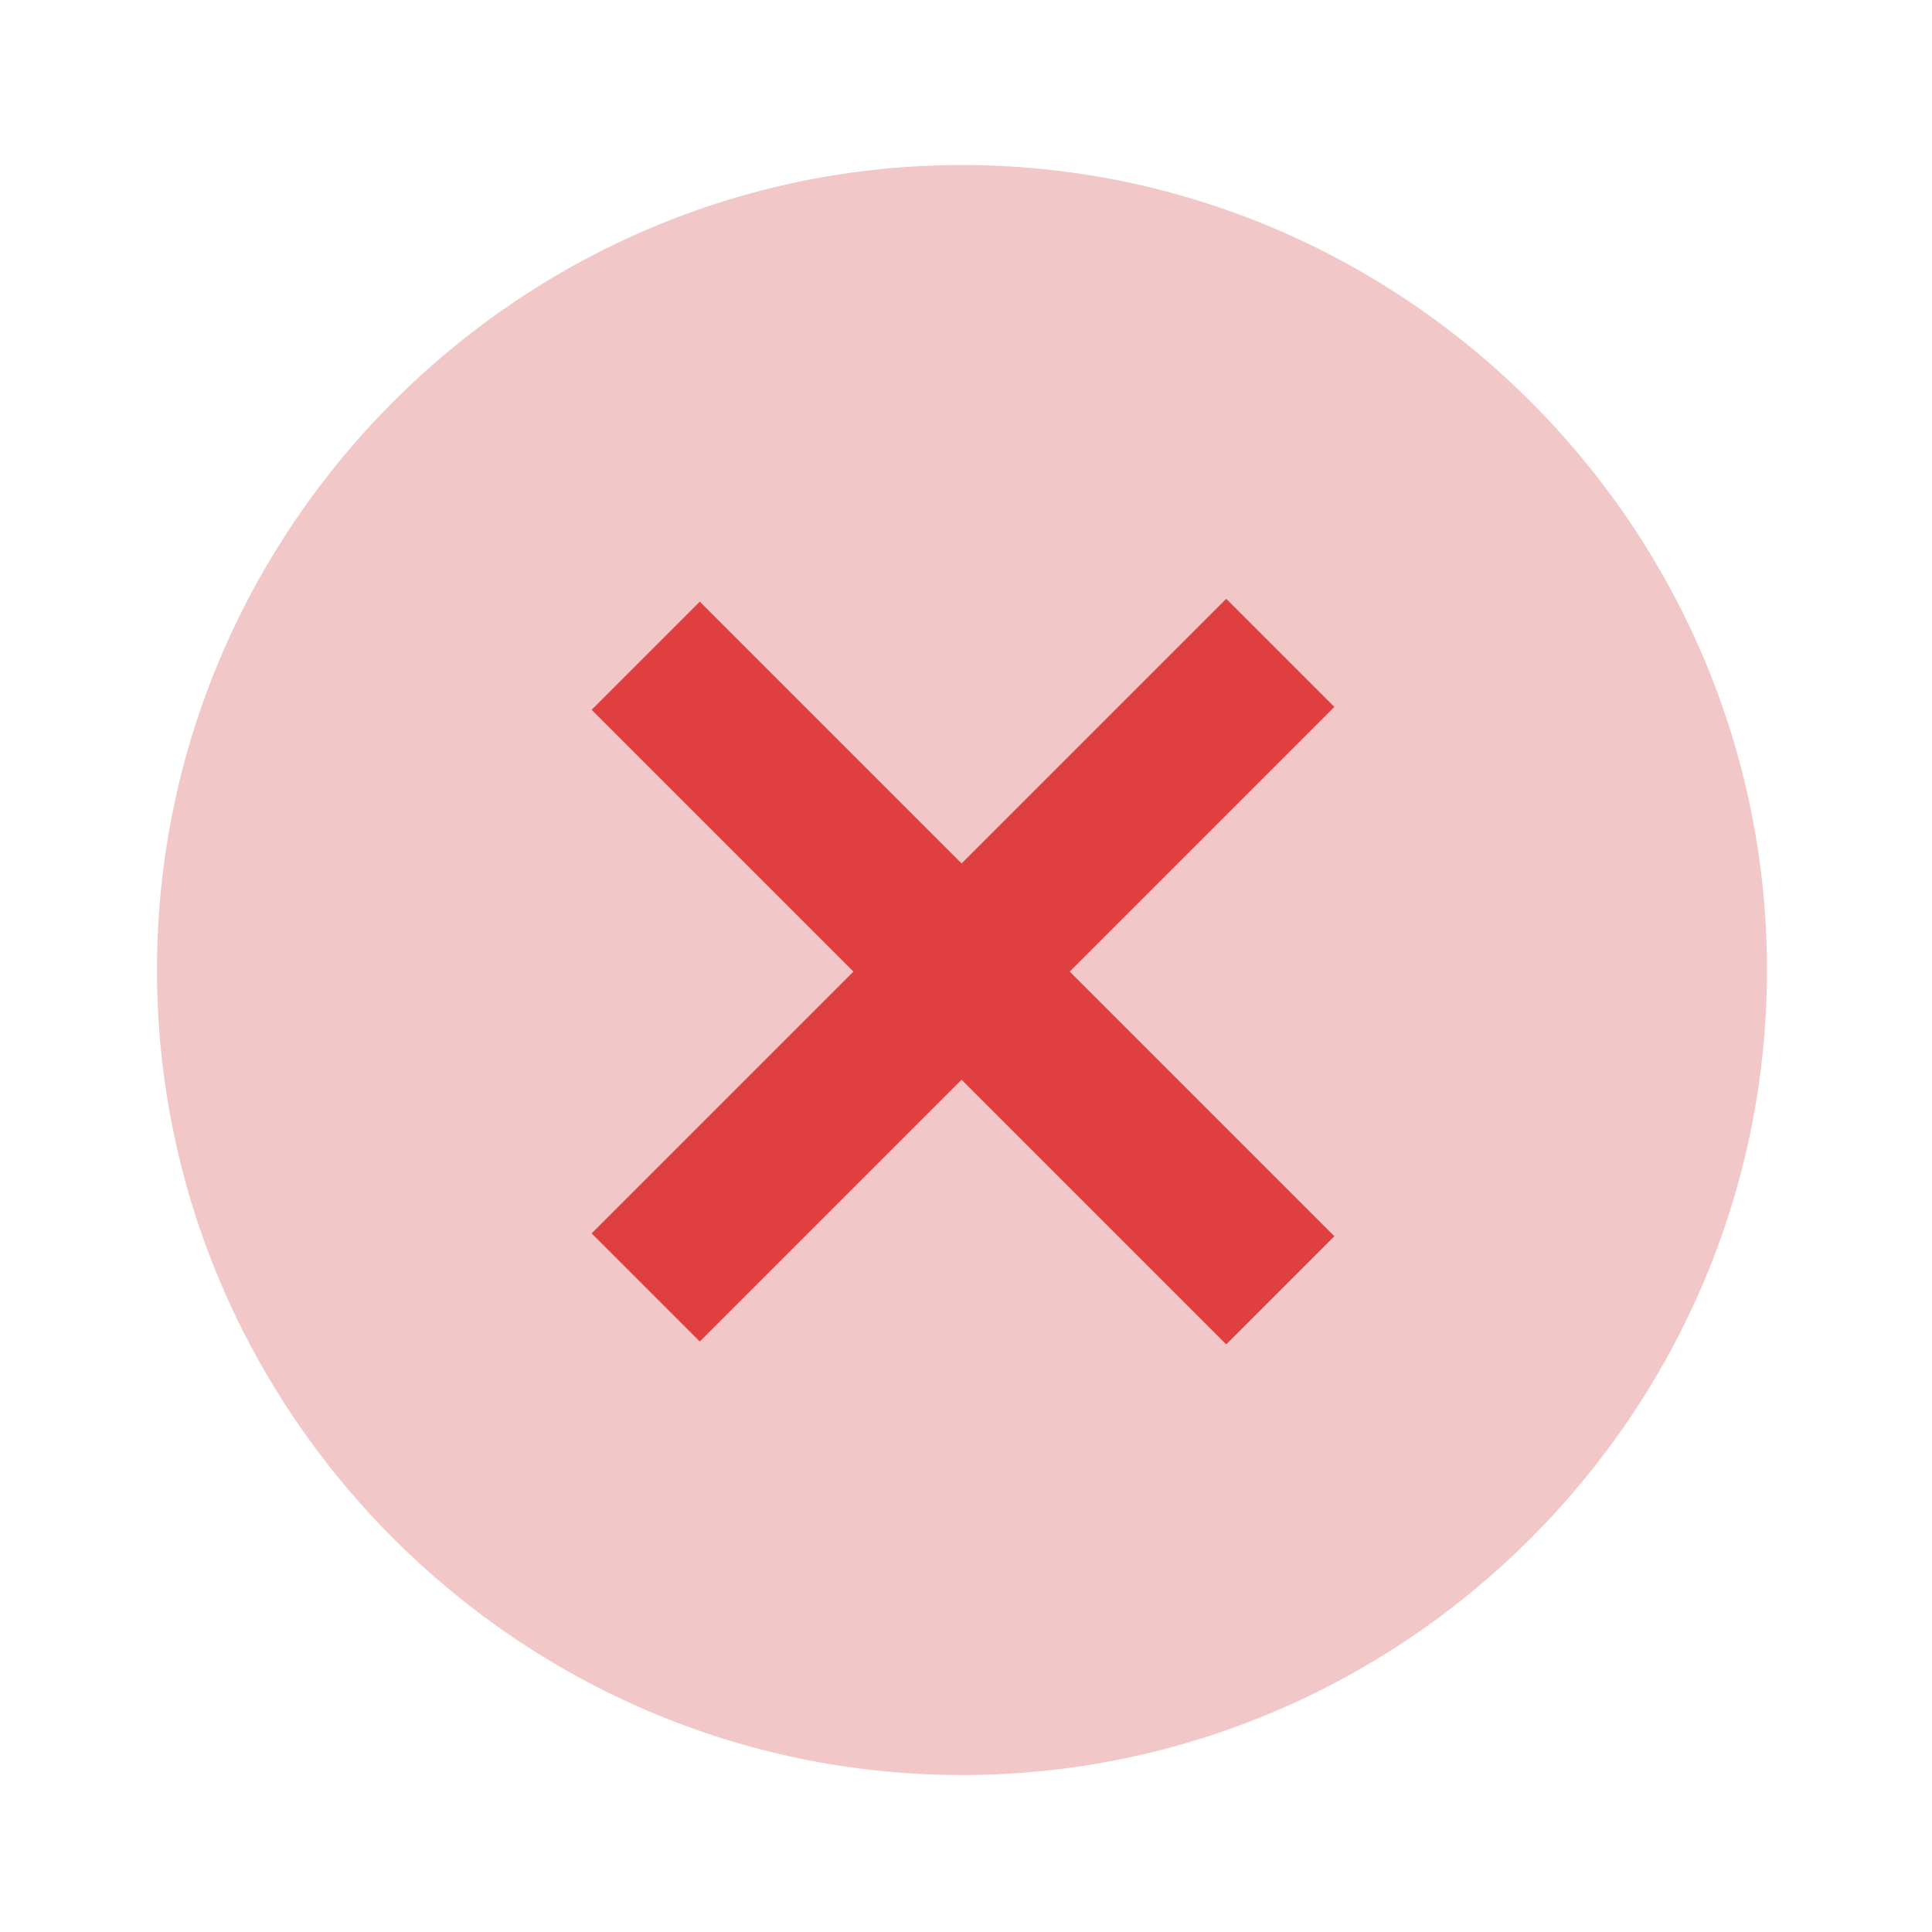
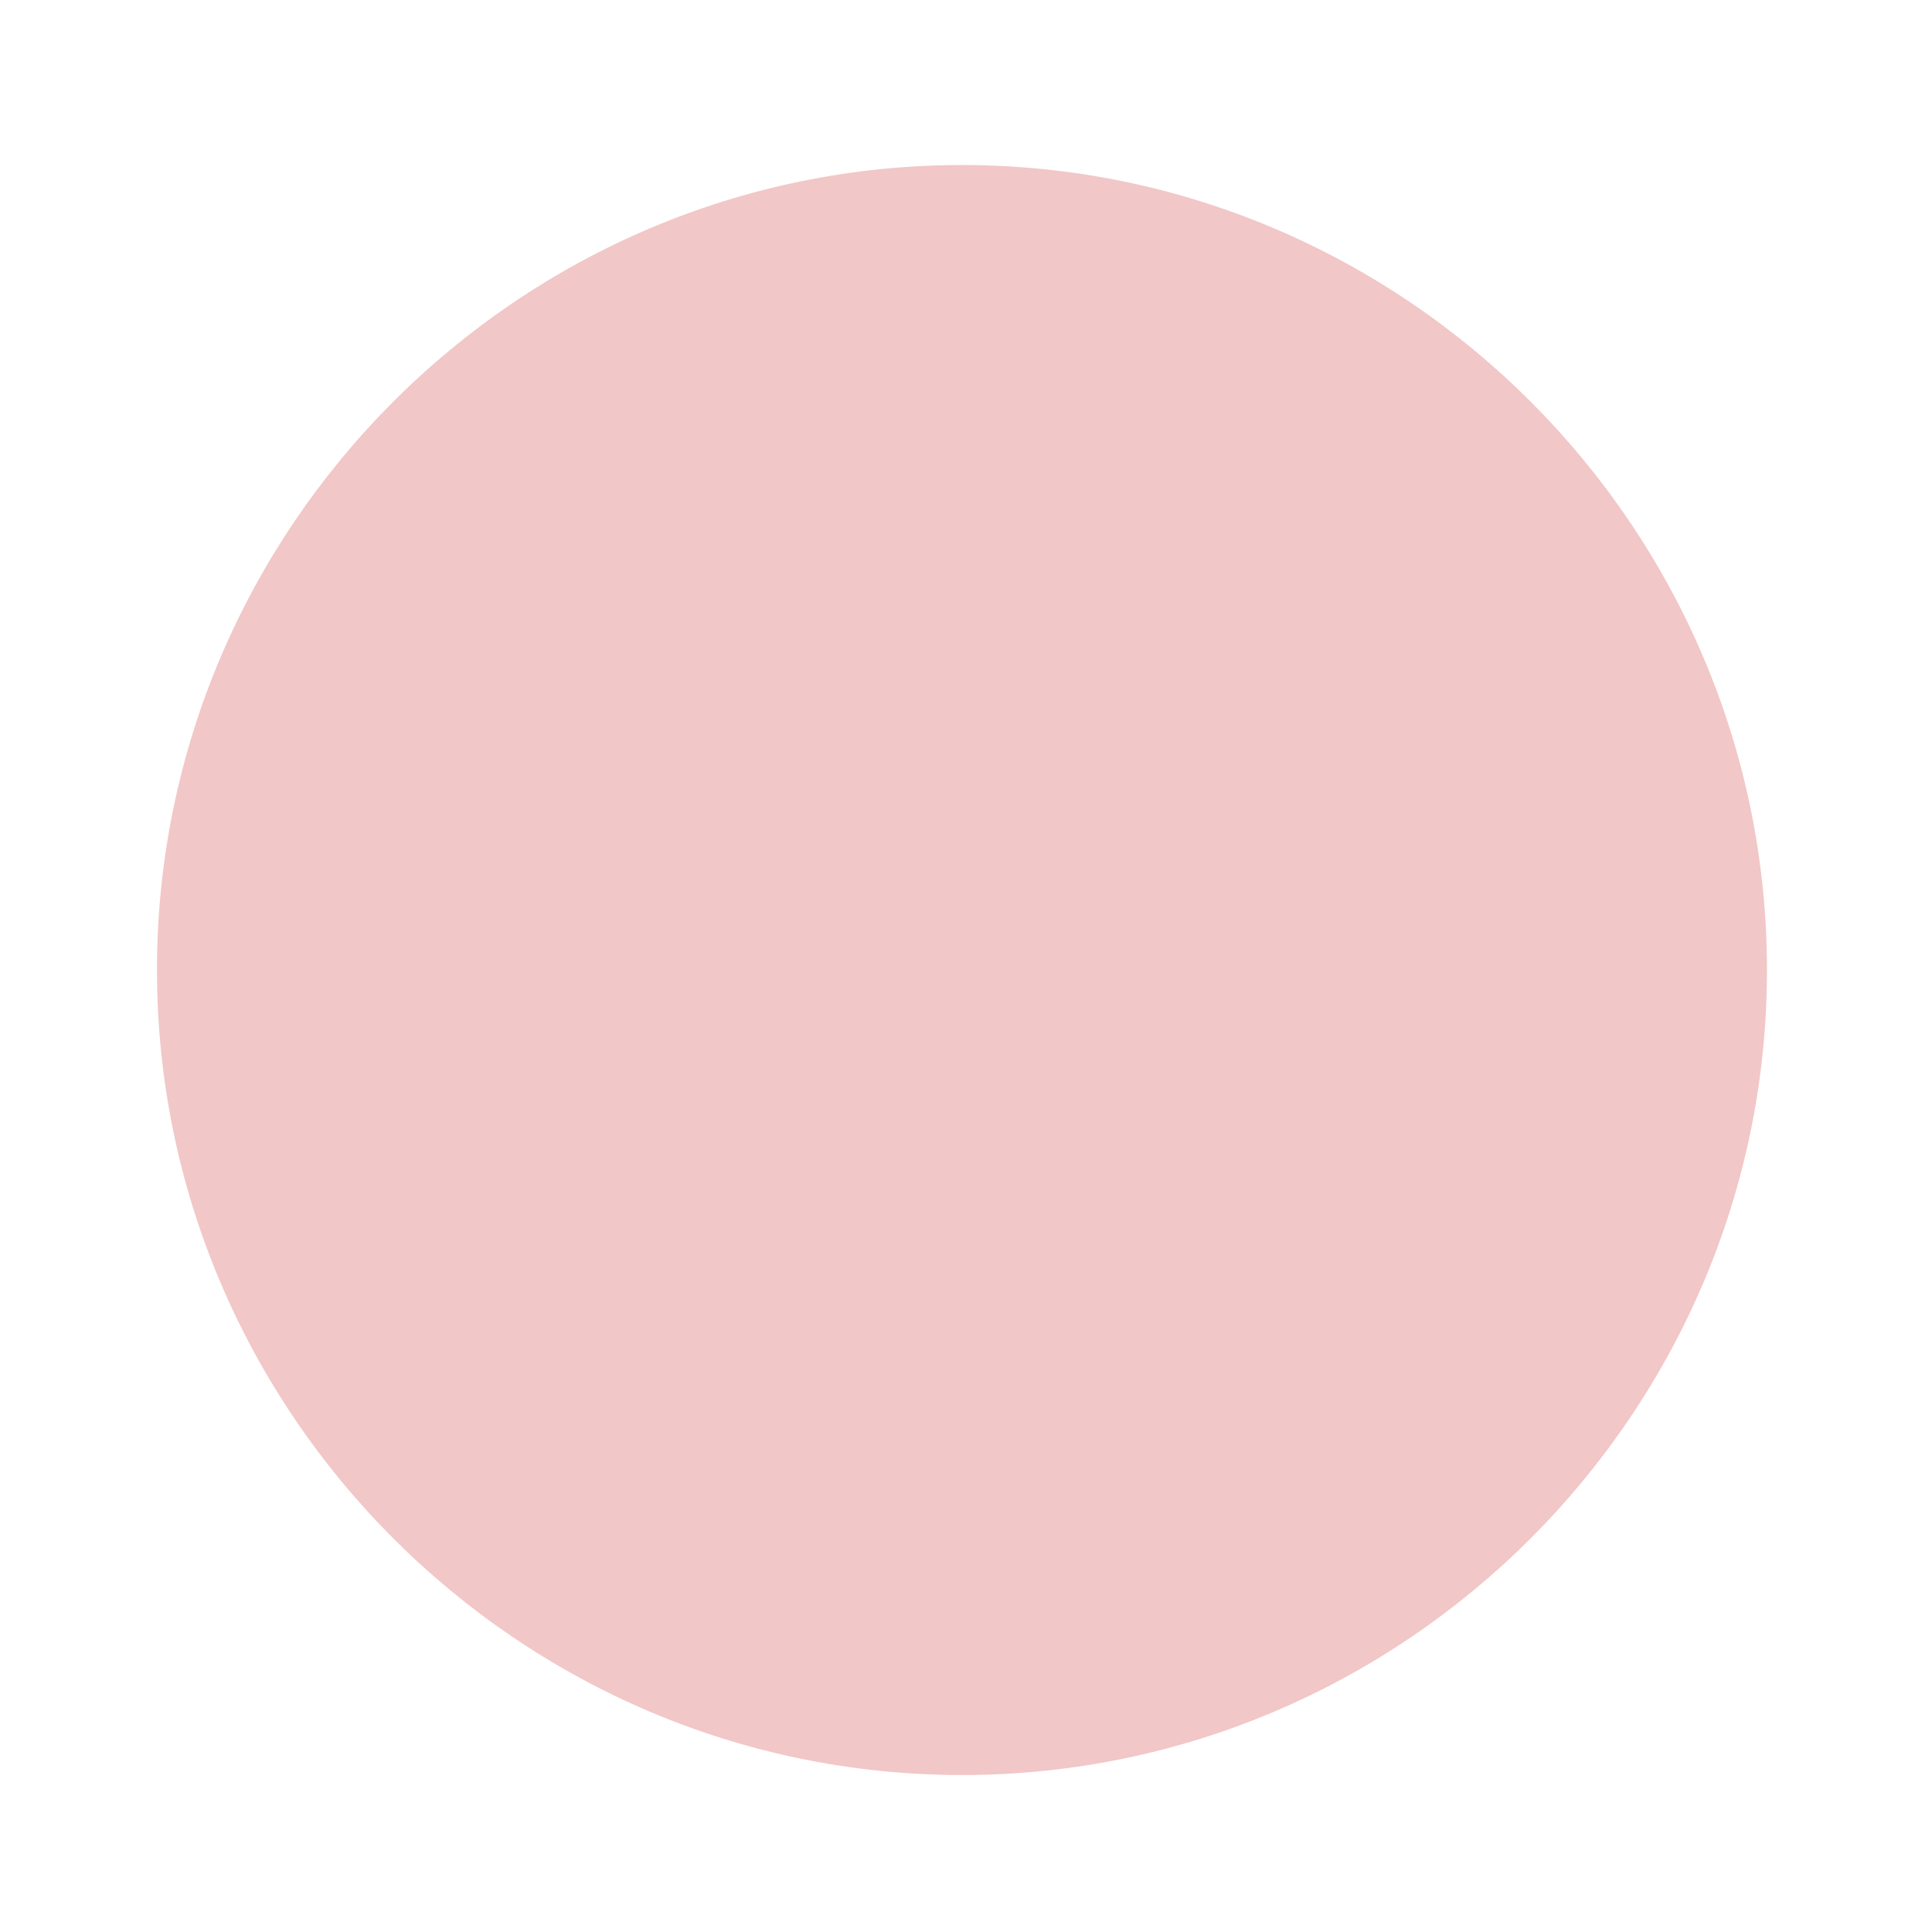
<svg xmlns="http://www.w3.org/2000/svg" xml:space="preserve" style="enable-background:new 0 0 48 48;" viewBox="0 0 48 48" y="0px" x="0px" id="Layer_1" version="1.1">
  <style type="text/css">
	.st0{fill:#F2C7C7;}
	.st1{fill:#E03F3F;}
</style>
  <path d="M43.9,24.1c0,11-9,20-20,20s-20-9-20-20s9-20,20-20S43.9,13.1,43.9,24.1z" class="st0" />
  <g>
-     <circle r="41" cy="208" cx="-162.1" class="st0" />
-   </g>
+     </g>
  <g>
    <g>
-       <rect height="22.3" width="3.8" class="st1" transform="matrix(0.707 -0.707 0.707 0.707 -10.046 23.997)" y="13" x="22" />
-     </g>
+       </g>
    <g>
-       <rect height="3.8" width="22.3" class="st1" transform="matrix(0.707 -0.707 0.707 0.707 -10.046 23.997)" y="22.2" x="12.8" />
-     </g>
+       </g>
  </g>
</svg>